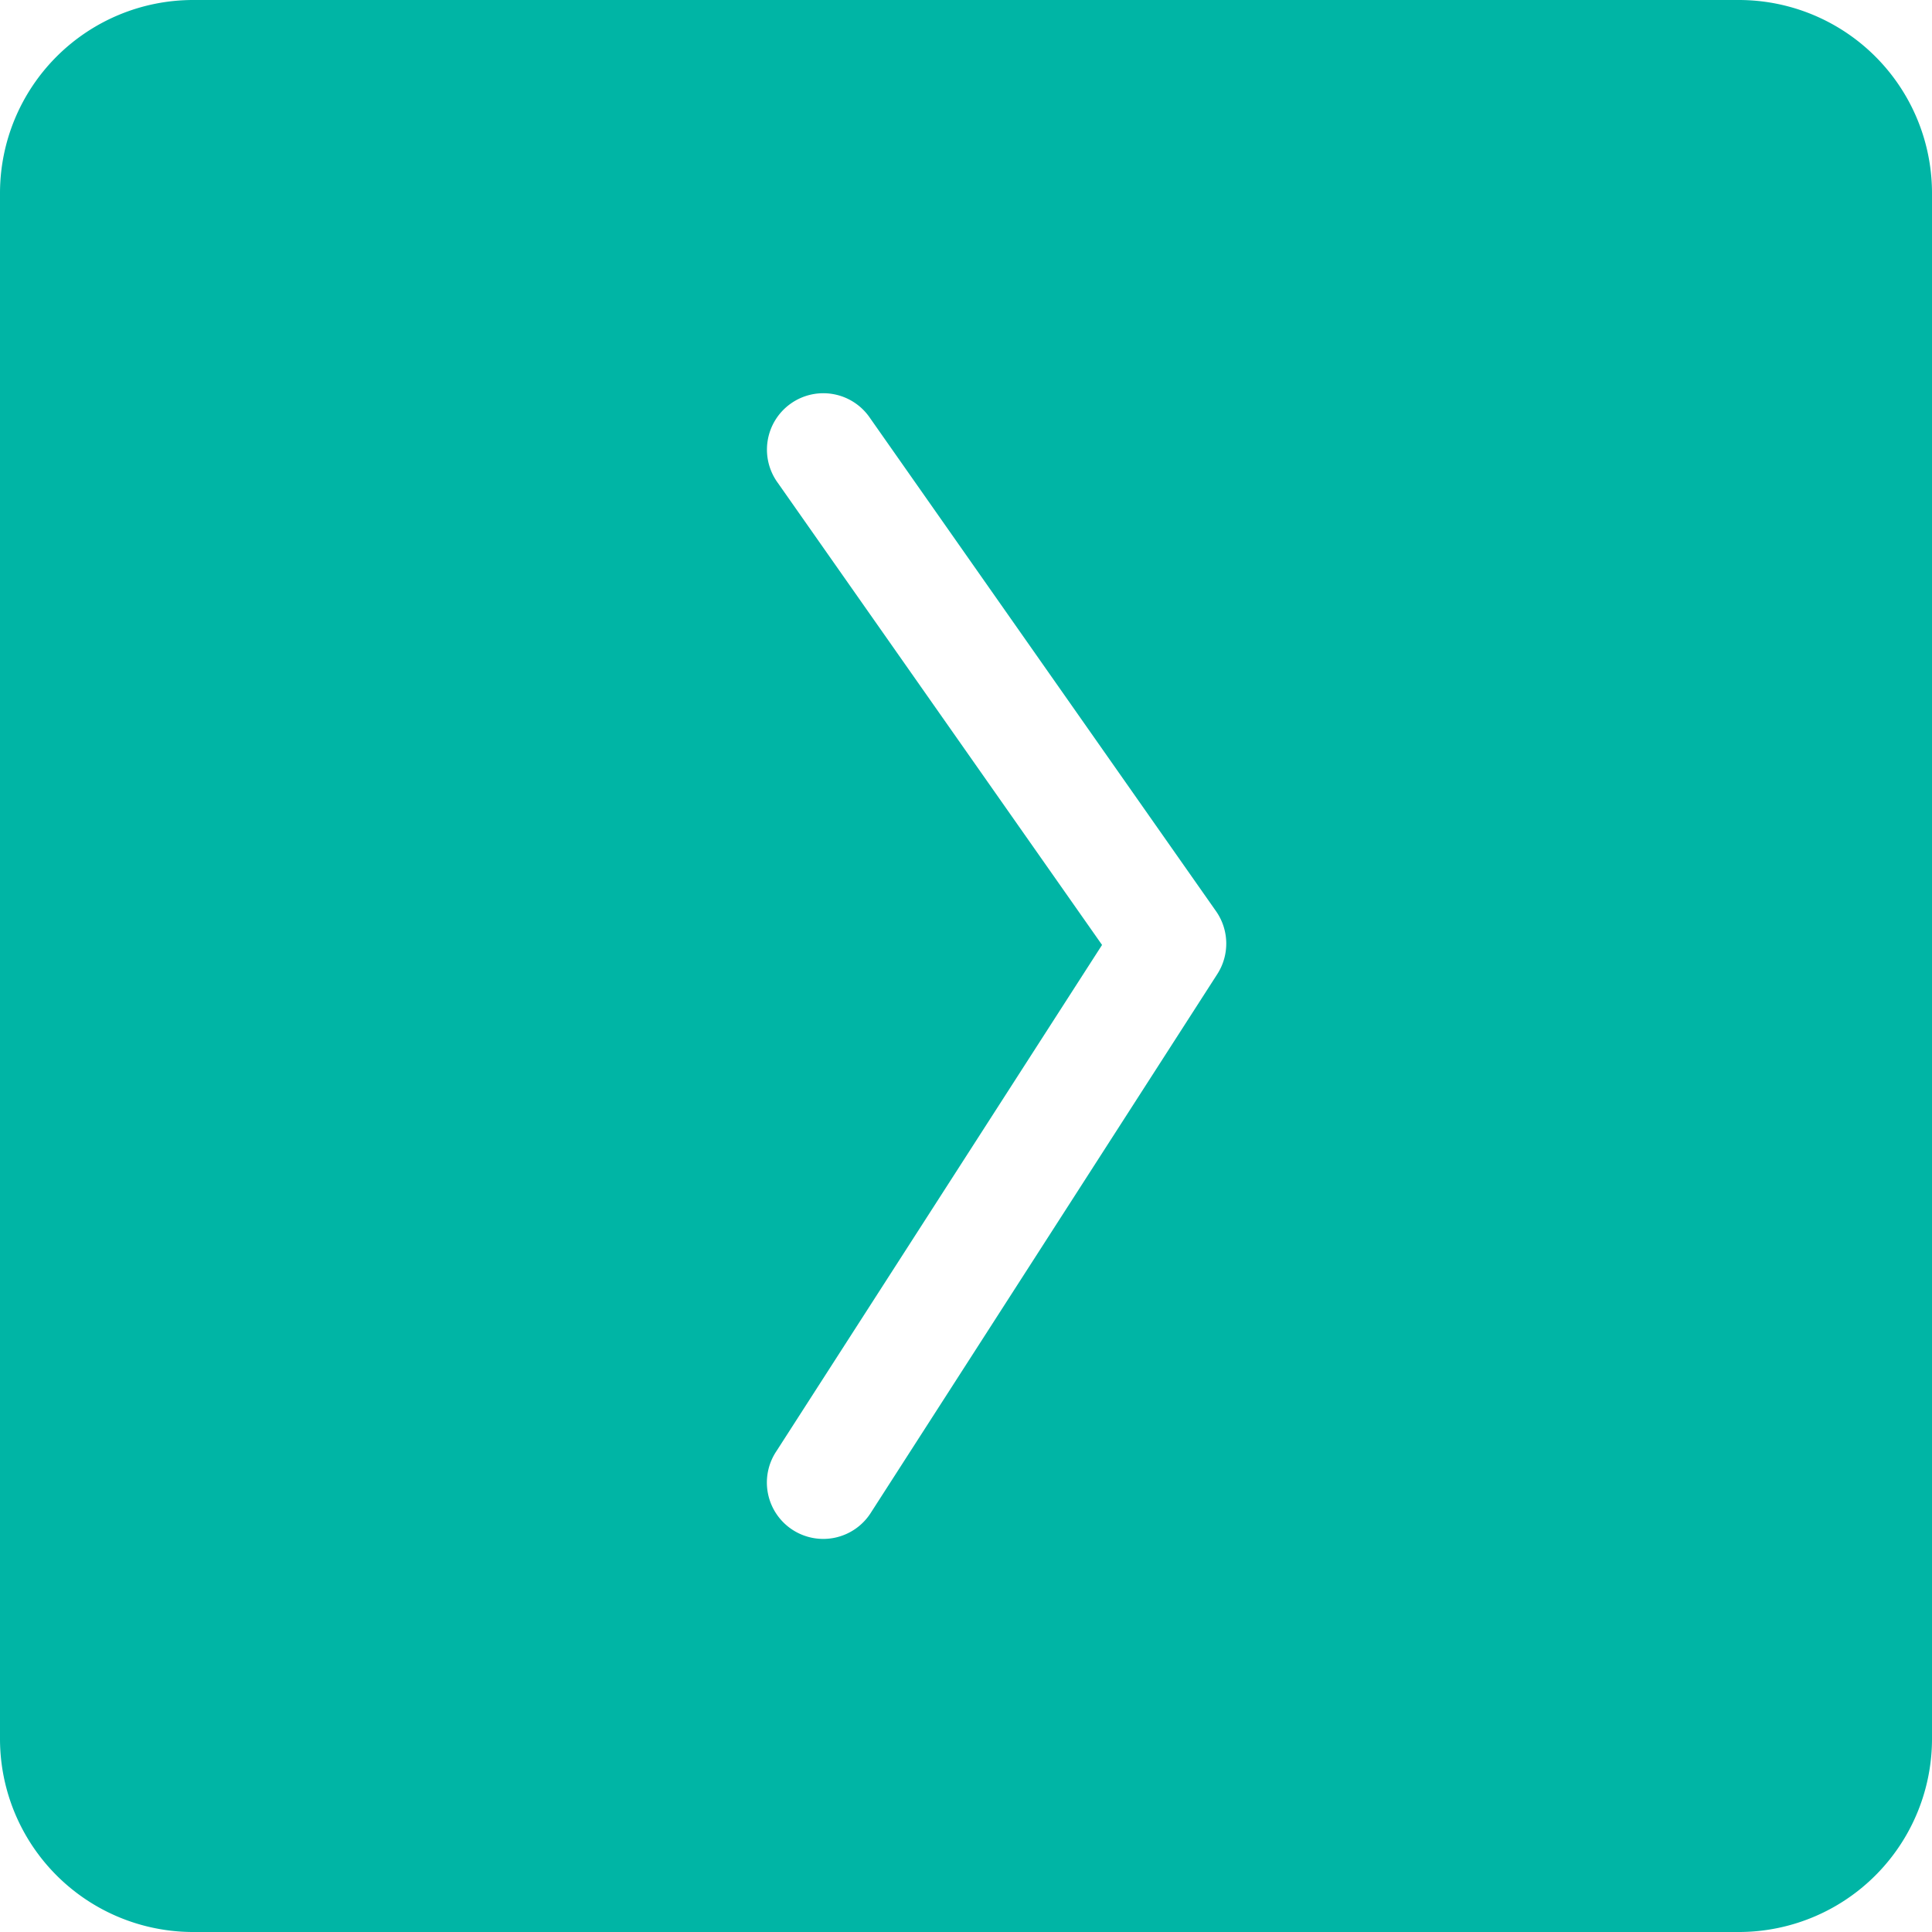
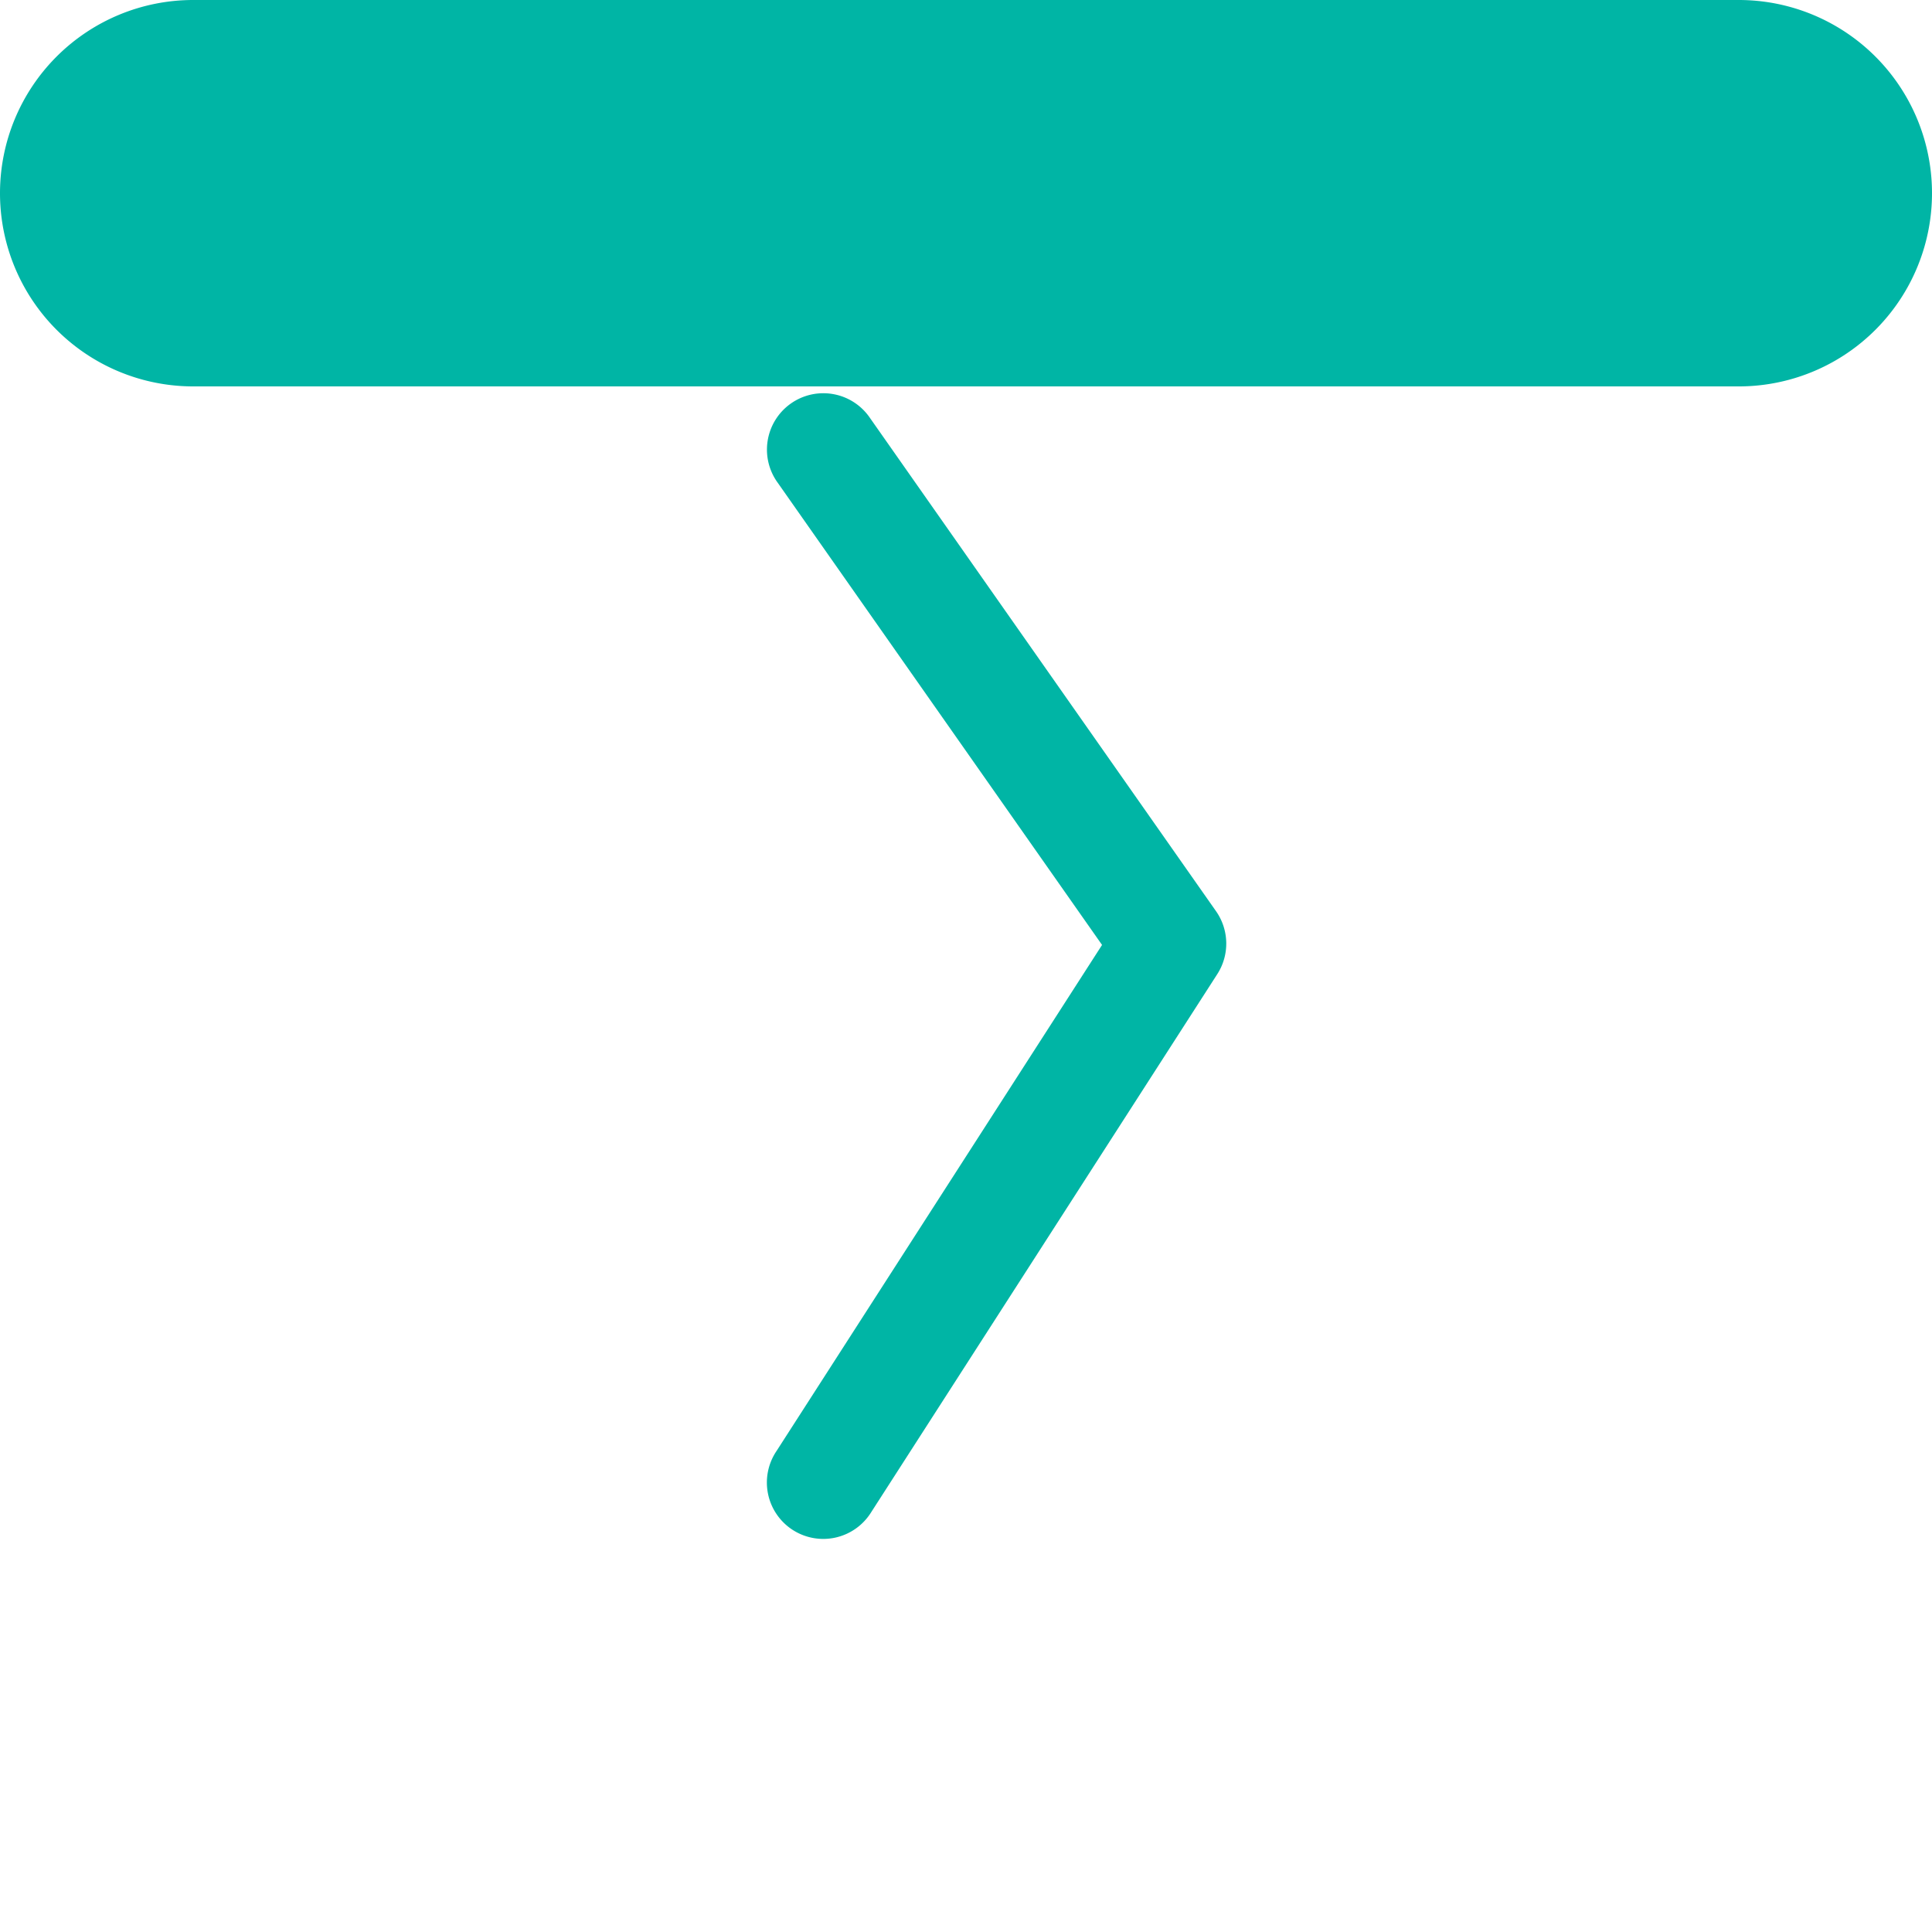
<svg xmlns="http://www.w3.org/2000/svg" data-name="Layer 1" width="50" height="50">
-   <path d="M45 0H5a5 5 0 0 0-5 5v40a5 5 0 0 0 5 5h40a5 5 0 0 0 5-5V5a5 5 0 0 0-5-5ZM31.504 25.209 22.55 39.13a1.459 1.459 0 1 1-2.453-1.579l8.424-13.096-8.391-11.958a1.459 1.459 0 1 1 2.388-1.676l8.953 12.761a1.46 1.46 0 0 1 .033 1.627Z" style="fill:#00b5a5" />
+   <path d="M45 0H5a5 5 0 0 0-5 5a5 5 0 0 0 5 5h40a5 5 0 0 0 5-5V5a5 5 0 0 0-5-5ZM31.504 25.209 22.55 39.13a1.459 1.459 0 1 1-2.453-1.579l8.424-13.096-8.391-11.958a1.459 1.459 0 1 1 2.388-1.676l8.953 12.761a1.46 1.46 0 0 1 .033 1.627Z" style="fill:#00b5a5" />
</svg>